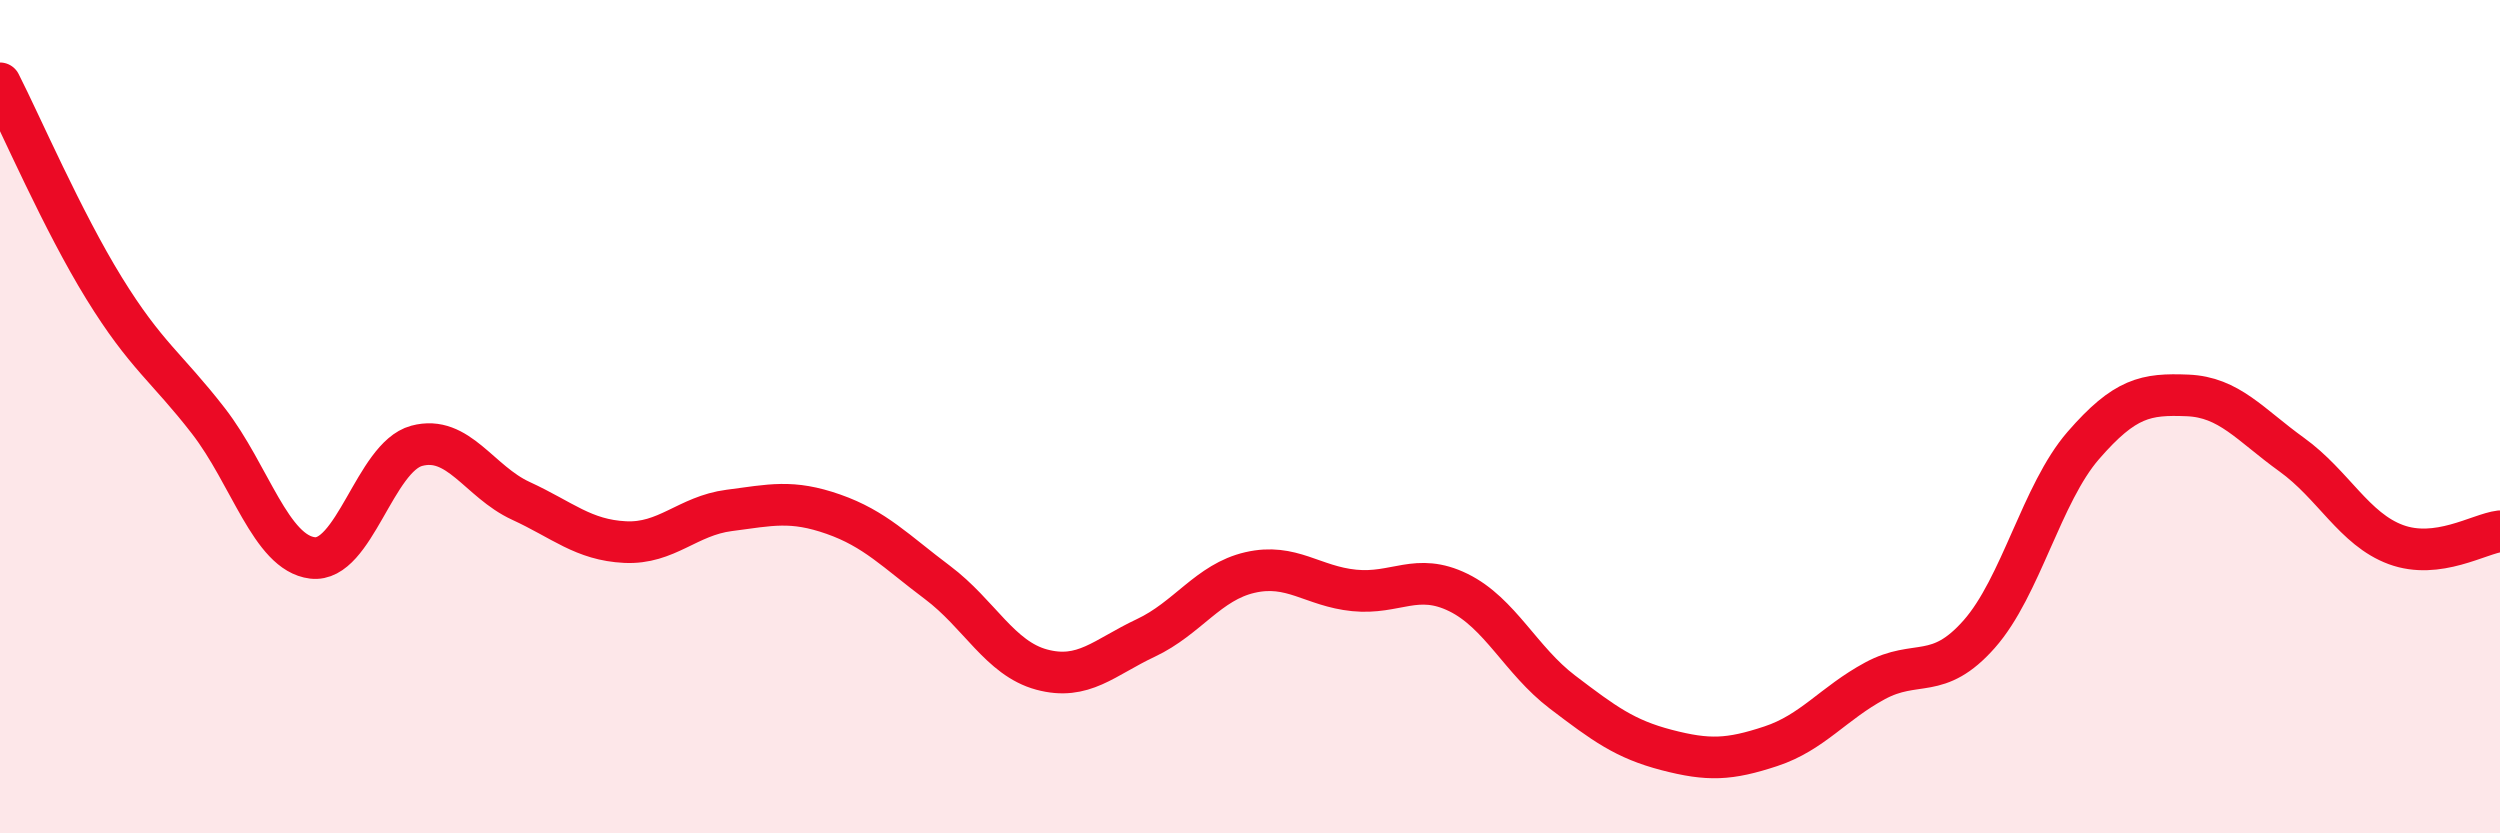
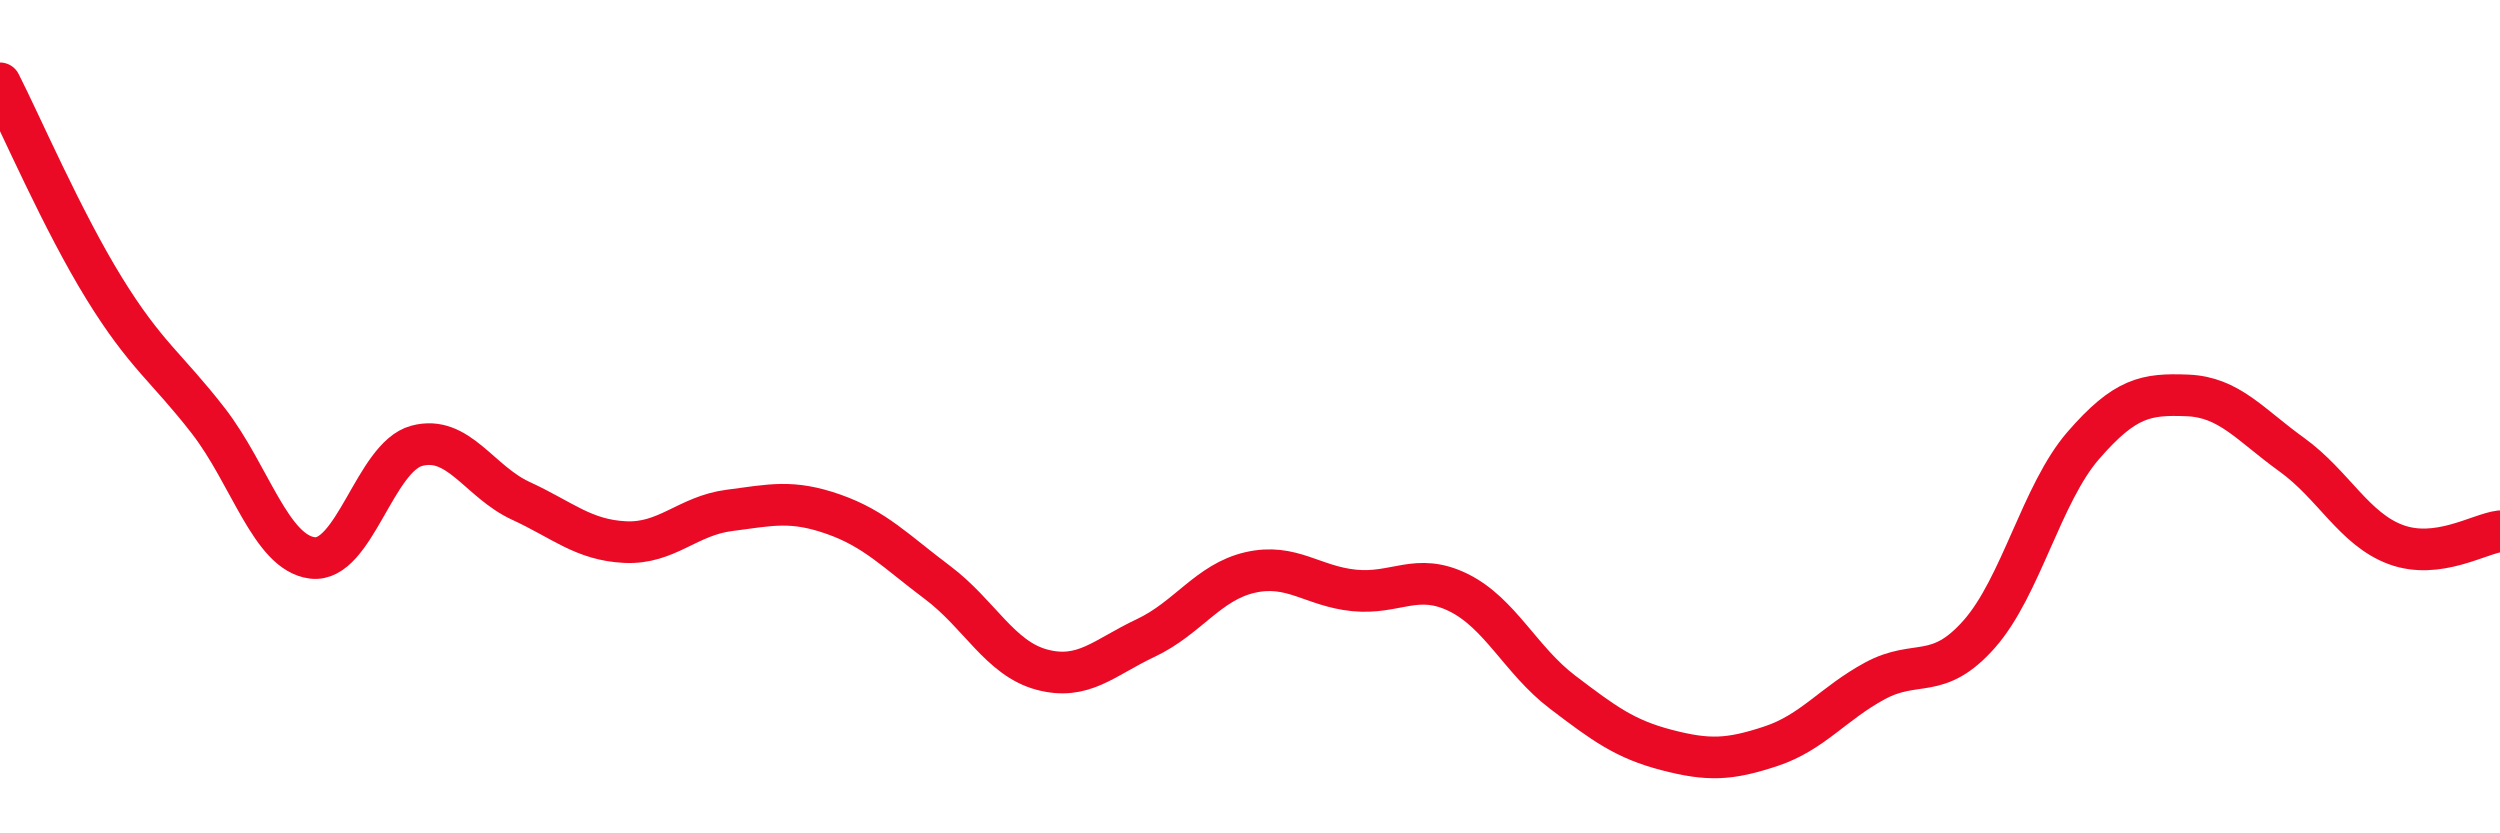
<svg xmlns="http://www.w3.org/2000/svg" width="60" height="20" viewBox="0 0 60 20">
-   <path d="M 0,2 C 0.5,2.98 1.5,5.3 2.5,6.92 C 3.5,8.54 4,8.81 5,10.1 C 6,11.39 6.5,13.27 7.5,13.39 C 8.5,13.51 9,10.97 10,10.7 C 11,10.43 11.5,11.56 12.5,12.02 C 13.5,12.48 14,12.96 15,13.01 C 16,13.06 16.5,12.38 17.5,12.25 C 18.5,12.12 19,11.99 20,12.34 C 21,12.69 21.5,13.23 22.5,13.98 C 23.5,14.73 24,15.8 25,16.07 C 26,16.34 26.5,15.78 27.5,15.31 C 28.5,14.84 29,13.97 30,13.74 C 31,13.51 31.5,14.07 32.5,14.17 C 33.5,14.27 34,13.73 35,14.22 C 36,14.71 36.5,15.85 37.5,16.61 C 38.5,17.37 39,17.74 40,18 C 41,18.26 41.5,18.24 42.5,17.91 C 43.5,17.58 44,16.88 45,16.34 C 46,15.8 46.5,16.35 47.5,15.22 C 48.5,14.09 49,11.84 50,10.69 C 51,9.54 51.5,9.45 52.5,9.49 C 53.5,9.53 54,10.19 55,10.91 C 56,11.63 56.5,12.7 57.5,13.07 C 58.5,13.44 59.5,12.81 60,12.75L60 20L0 20Z" fill="#EB0A25" opacity="0.1" stroke-linecap="round" stroke-linejoin="round" />
  <path d="M 0,2 C 0.5,2.98 1.5,5.3 2.5,6.92 C 3.5,8.54 4,8.81 5,10.1 C 6,11.39 6.5,13.27 7.5,13.39 C 8.5,13.51 9,10.97 10,10.7 C 11,10.43 11.5,11.56 12.5,12.02 C 13.5,12.48 14,12.96 15,13.01 C 16,13.06 16.5,12.38 17.5,12.25 C 18.5,12.12 19,11.99 20,12.34 C 21,12.69 21.5,13.23 22.5,13.98 C 23.5,14.73 24,15.8 25,16.07 C 26,16.34 26.5,15.78 27.5,15.31 C 28.5,14.84 29,13.97 30,13.74 C 31,13.51 31.5,14.07 32.5,14.17 C 33.5,14.27 34,13.73 35,14.22 C 36,14.71 36.5,15.85 37.5,16.61 C 38.5,17.37 39,17.74 40,18 C 41,18.26 41.5,18.24 42.5,17.91 C 43.5,17.58 44,16.88 45,16.34 C 46,15.8 46.5,16.35 47.5,15.22 C 48.5,14.09 49,11.84 50,10.69 C 51,9.54 51.5,9.45 52.5,9.49 C 53.5,9.53 54,10.19 55,10.91 C 56,11.63 56.5,12.7 57.5,13.07 C 58.5,13.44 59.5,12.81 60,12.75" stroke="#EB0A25" stroke-width="1" fill="none" stroke-linecap="round" stroke-linejoin="round" />
</svg>